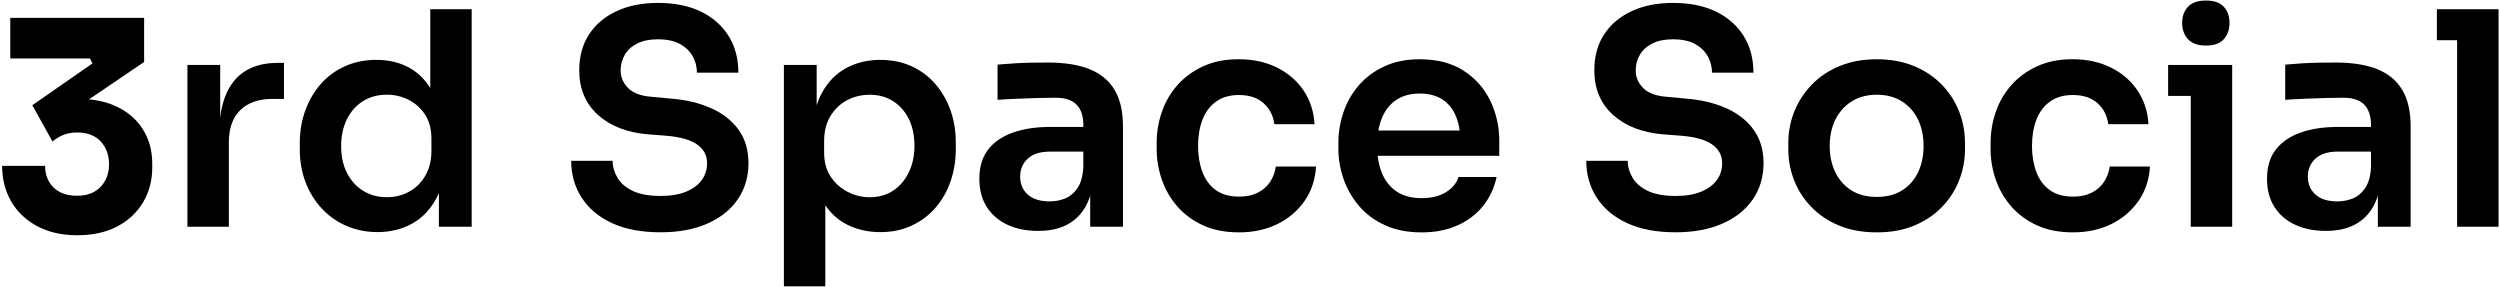
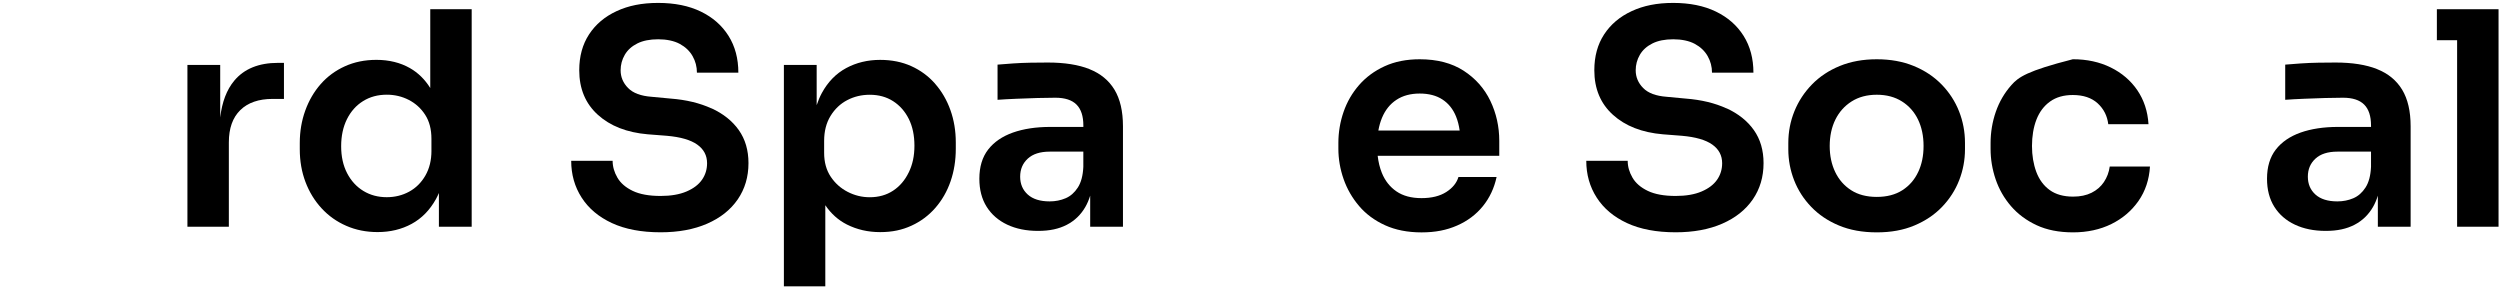
<svg xmlns="http://www.w3.org/2000/svg" width="1131" height="130" viewBox="0 0 1131 130" fill="none">
  <g clip-path="url(#clip0_181_2)">
-     <path d="M64.77 58.698C62.02 54.278 58.14 50.848 53.14 48.388C49.4 46.558 45.1 45.408 40.25 44.948L65.2 28.038V8.078H4.65V26.458H40.71L41.82 28.688L14.62 47.598L23.73 64.008C25.04 62.868 26.62 61.908 28.47 61.118C30.32 60.328 32.47 59.938 34.93 59.938C39.52 59.938 43.07 61.298 45.58 64.008C48.08 66.718 49.33 70.178 49.33 74.378C49.33 77.088 48.75 79.518 47.61 81.668C46.46 83.818 44.82 85.498 42.69 86.718C40.56 87.948 37.97 88.558 34.94 88.558C30.34 88.558 26.78 87.308 24.23 84.818C21.69 82.328 20.41 79.068 20.41 75.038H0.96C0.96 80.988 2.31 86.328 5.02 91.058C7.73 95.788 11.64 99.528 16.77 102.288C21.9 105.048 27.95 106.428 34.92 106.428C41.89 106.428 48.03 105.088 53.07 102.428C58.12 99.758 62.01 96.108 64.76 91.468C67.51 86.828 68.88 81.578 68.88 75.718V74.138C68.88 68.278 67.51 63.128 64.76 58.708L64.77 58.698Z" fill="black" />
    <path d="M105.96 36.52C102.56 40.599 100.45 46.139 99.62 53.139V29.38H84.79V102.569H103.53V64.419C103.53 58.039 105.26 53.169 108.72 49.8C112.18 46.429 117.05 44.749 123.34 44.749H128.46V28.439H125.76C117.04 28.439 110.44 31.14 105.95 36.529L105.96 36.52Z" fill="black" />
    <path d="M194.65 39.82C192.21 35.92 189.13 32.9 185.42 30.79C181.06 28.32 176.01 27.08 170.26 27.08C165.05 27.08 160.31 28.05 156.04 29.98C151.77 31.91 148.13 34.59 145.12 38C142.11 41.42 139.77 45.41 138.11 50C136.45 54.58 135.62 59.48 135.62 64.69V67.52C135.62 72.82 136.47 77.74 138.18 82.28C139.89 86.82 142.31 90.79 145.46 94.21C148.6 97.63 152.33 100.28 156.65 102.16C160.96 104.05 165.68 104.99 170.8 104.99C176.55 104.99 181.7 103.75 186.23 101.28C190.77 98.81 194.43 95.08 197.21 90.09C197.7 89.21 198.14 88.27 198.56 87.31V102.56H213.39V4.16H194.65V39.81V39.82ZM195.19 68.19C195.19 72.5 194.27 76.26 192.43 79.44C190.59 82.63 188.14 85.06 185.08 86.72C182.02 88.38 178.65 89.21 174.97 89.21C171.01 89.21 167.49 88.27 164.39 86.38C161.29 84.49 158.84 81.82 157.04 78.36C155.24 74.9 154.34 70.83 154.34 66.16C154.34 61.49 155.22 57.4 156.97 53.89C158.72 50.39 161.15 47.67 164.25 45.74C167.35 43.81 170.92 42.84 174.97 42.84C178.56 42.84 181.89 43.63 184.94 45.2C187.99 46.77 190.47 49.02 192.35 51.94C194.24 54.86 195.18 58.48 195.18 62.79V68.18L195.19 68.19Z" fill="black" />
    <path d="M321.89 49.05C316.59 46.62 310.43 45.14 303.42 44.6L294.79 43.79C289.94 43.43 286.39 42.11 284.14 39.81C281.89 37.52 280.77 34.85 280.77 31.79C280.77 29.28 281.4 26.94 282.66 24.78C283.92 22.62 285.81 20.92 288.32 19.66C290.83 18.4 293.98 17.77 297.76 17.77C301.54 17.77 304.97 18.47 307.53 19.86C310.09 21.25 312.02 23.09 313.33 25.39C314.63 27.68 315.29 30.18 315.29 32.87H334.03C334.03 26.49 332.55 20.94 329.58 16.22C326.61 11.5 322.44 7.84 317.04 5.23C311.65 2.62 305.22 1.32 297.77 1.32C290.32 1.32 284.31 2.56 278.97 5.03C273.62 7.5 269.47 11.01 266.5 15.54C263.53 20.08 262.05 25.49 262.05 31.78C262.05 40.14 264.86 46.86 270.47 51.93C276.08 57.01 283.61 59.95 293.05 60.76L301.68 61.43C307.88 61.97 312.46 63.3 315.43 65.41C318.4 67.52 319.88 70.33 319.88 73.83C319.88 76.62 319.12 79.11 317.59 81.31C316.06 83.51 313.73 85.29 310.58 86.63C307.43 87.98 303.52 88.65 298.85 88.65C293.64 88.65 289.44 87.89 286.25 86.36C283.06 84.83 280.74 82.83 279.31 80.36C277.87 77.89 277.15 75.35 277.15 72.74H258.41C258.41 78.94 259.98 84.49 263.13 89.39C266.28 94.29 270.83 98.13 276.81 100.91C282.79 103.69 290.13 105.09 298.85 105.09C306.94 105.09 313.97 103.79 319.94 101.18C325.92 98.57 330.52 94.91 333.76 90.19C336.99 85.47 338.61 80.01 338.61 73.81C338.61 67.97 337.15 62.98 334.23 58.85C331.31 54.72 327.2 51.44 321.9 49.01L321.89 49.05Z" fill="black" />
    <path d="M423.05 37.87C420.04 34.46 416.45 31.8 412.27 29.92C408.09 28.03 403.4 27.09 398.18 27.09C392.52 27.09 387.4 28.33 382.81 30.8C378.23 33.27 374.56 37.02 371.82 42.05C370.89 43.75 370.12 45.6 369.46 47.58V29.38H354.63V129.53H373.37V92.84C375.98 96.68 379.23 99.59 383.14 101.57C387.68 103.86 392.69 105.01 398.17 105.01C403.65 105.01 408.1 104.04 412.32 102.11C416.54 100.18 420.16 97.48 423.17 94.02C426.18 90.56 428.47 86.56 430.04 82.02C431.61 77.48 432.4 72.56 432.4 67.26V64.43C432.4 59.22 431.59 54.34 429.97 49.81C428.35 45.27 426.04 41.3 423.03 37.88L423.05 37.87ZM411.12 77.97C409.41 81.52 407.05 84.28 404.04 86.26C401.03 88.24 397.5 89.23 393.46 89.23C389.96 89.23 386.63 88.42 383.49 86.8C380.34 85.18 377.78 82.89 375.81 79.93C373.83 76.96 372.84 73.37 372.84 69.15V63.76C372.84 59.36 373.81 55.58 375.74 52.44C377.67 49.3 380.19 46.91 383.29 45.3C386.39 43.68 389.78 42.87 393.47 42.87C397.51 42.87 401.04 43.84 404.05 45.77C407.06 47.7 409.42 50.38 411.13 53.79C412.84 57.21 413.69 61.25 413.69 65.92C413.69 70.59 412.84 74.43 411.13 77.98L411.12 77.97Z" fill="black" />
    <path d="M492.87 31.259C487.88 29.279 481.61 28.289 474.07 28.289C471.64 28.289 469.06 28.309 466.32 28.359C463.58 28.409 460.9 28.519 458.3 28.699C455.69 28.879 453.36 29.059 451.29 29.239V45.149C453.8 44.969 456.66 44.809 459.85 44.679C463.04 44.549 466.21 44.429 469.35 44.339C472.49 44.249 475.19 44.209 477.44 44.209C481.75 44.209 484.94 45.239 487.01 47.309C489.08 49.379 490.11 52.519 490.11 56.749V57.419H475.15C468.68 57.419 463.04 58.279 458.23 59.979C453.42 61.689 449.69 64.249 447.04 67.659C444.39 71.079 443.06 75.479 443.06 80.869C443.06 85.809 444.16 90.039 446.36 93.539C448.56 97.039 451.66 99.739 455.66 101.629C459.66 103.519 464.31 104.459 469.61 104.459C474.91 104.459 479.07 103.539 482.62 101.699C486.17 99.859 488.95 97.179 490.98 93.679C491.88 92.119 492.62 90.389 493.2 88.509V102.579H508.03V57.159C508.03 50.329 506.75 44.809 504.19 40.579C501.63 36.359 497.86 33.259 492.87 31.279V31.259ZM482.08 89.689C479.88 90.629 477.47 91.109 474.87 91.109C470.56 91.109 467.25 90.079 464.96 88.009C462.67 85.939 461.52 83.249 461.52 79.919C461.52 76.589 462.67 73.879 464.96 71.769C467.25 69.659 470.55 68.599 474.87 68.599H490.1V75.469C489.92 79.429 489.09 82.549 487.61 84.839C486.13 87.129 484.29 88.749 482.08 89.689Z" fill="black" />
-     <path d="M574.55 82.351C573.16 84.421 571.29 86.041 568.96 87.201C566.62 88.371 563.84 88.951 560.6 88.951C556.29 88.951 552.76 87.961 550.02 85.981C547.28 84.001 545.26 81.261 543.95 77.761C542.65 74.261 542 70.351 542 66.031C542 61.711 542.67 57.561 544.02 54.101C545.37 50.641 547.41 47.921 550.15 45.951C552.89 43.971 556.33 42.981 560.46 42.981C565.22 42.981 568.97 44.241 571.72 46.751C574.46 49.271 576.05 52.411 576.51 56.191H594.71C594.35 50.351 592.66 45.231 589.66 40.821C586.65 36.421 582.63 32.981 577.6 30.511C572.57 28.041 566.86 26.801 560.48 26.801C554.1 26.801 549 27.861 544.37 29.971C539.74 32.081 535.86 34.911 532.71 38.461C529.56 42.011 527.2 46.051 525.63 50.591C524.06 55.131 523.27 59.871 523.27 64.811V67.371C523.27 72.041 524.03 76.631 525.56 81.121C527.09 85.611 529.4 89.661 532.5 93.251C535.6 96.851 539.46 99.721 544.09 101.881C548.72 104.041 554.22 105.121 560.6 105.121C566.98 105.121 572.84 103.861 577.92 101.351C583 98.841 587.08 95.351 590.19 90.901C593.29 86.451 595.02 81.261 595.38 75.331H577.18C576.82 77.941 575.94 80.271 574.55 82.341V82.351Z" fill="black" />
    <path d="M662.16 32.001C656.81 28.541 650.18 26.811 642.28 26.811C636.26 26.811 630.96 27.87 626.37 29.98C621.79 32.09 617.95 34.92 614.85 38.471C611.75 42.02 609.41 46.06 607.84 50.6C606.27 55.141 605.48 59.831 605.48 64.691V67.251C605.48 71.921 606.27 76.51 607.84 81.001C609.41 85.49 611.75 89.561 614.85 93.201C617.95 96.841 621.86 99.741 626.58 101.891C631.3 104.041 636.8 105.131 643.09 105.131C649.38 105.131 654.48 104.101 659.2 102.031C663.92 99.961 667.8 97.041 670.86 93.271C673.91 89.501 675.98 85.091 677.06 80.061H659.81C659 82.76 657.16 85.031 654.28 86.871C651.4 88.711 647.68 89.631 643.09 89.631C638.5 89.631 634.73 88.621 631.77 86.6C628.81 84.581 626.6 81.79 625.16 78.24C624.21 75.891 623.58 73.3 623.26 70.49H678.27V63.751C678.27 57.281 676.92 51.24 674.23 45.62C671.53 40.011 667.51 35.471 662.17 32.011L662.16 32.001ZM631.76 45.151C634.63 43.261 638.14 42.321 642.27 42.321C646.4 42.321 649.84 43.221 652.58 45.02C655.32 46.821 657.37 49.38 658.71 52.7C659.48 54.59 660.02 56.711 660.35 59.041H623.57C623.94 56.961 624.49 55.05 625.21 53.31C626.69 49.761 628.87 47.041 631.75 45.16L631.76 45.151Z" fill="black" />
    <path d="M781.11 49.05C775.81 46.62 769.65 45.14 762.64 44.6L754.01 43.79C749.16 43.43 745.61 42.11 743.36 39.81C741.11 37.52 739.99 34.85 739.99 31.79C739.99 29.28 740.62 26.94 741.88 24.78C743.14 22.62 745.03 20.92 747.54 19.66C750.05 18.4 753.2 17.77 756.98 17.77C760.76 17.77 764.19 18.47 766.75 19.86C769.31 21.25 771.24 23.09 772.55 25.39C773.85 27.68 774.51 30.18 774.51 32.87H793.25C793.25 26.49 791.77 20.94 788.8 16.22C785.83 11.5 781.66 7.84 776.26 5.23C770.87 2.62 764.44 1.32 756.99 1.32C749.54 1.32 743.53 2.56 738.19 5.03C732.84 7.5 728.69 11.01 725.72 15.54C722.75 20.08 721.27 25.49 721.27 31.78C721.27 40.14 724.08 46.86 729.69 51.93C735.3 57.01 742.83 59.95 752.27 60.76L760.9 61.43C767.1 61.97 771.68 63.3 774.65 65.41C777.62 67.52 779.1 70.33 779.1 73.83C779.1 76.62 778.34 79.11 776.81 81.31C775.28 83.51 772.95 85.29 769.8 86.63C766.65 87.98 762.74 88.65 758.07 88.65C752.86 88.65 748.66 87.89 745.47 86.36C742.28 84.83 739.96 82.83 738.53 80.36C737.09 77.89 736.37 75.35 736.37 72.74H717.63C717.63 78.94 719.2 84.49 722.35 89.39C725.5 94.29 730.05 98.13 736.03 100.91C742.01 103.69 749.35 105.09 758.07 105.09C766.16 105.09 773.19 103.79 779.16 101.18C785.14 98.57 789.74 94.91 792.98 90.19C796.21 85.47 797.83 80.01 797.83 73.81C797.83 67.97 796.37 62.98 793.45 58.85C790.53 54.72 786.42 51.44 781.12 49.01L781.11 49.05Z" fill="black" />
    <path d="M878.36 38.2C874.9 34.651 870.7 31.86 865.76 29.84C860.82 27.82 855.25 26.811 849.05 26.811C842.85 26.811 837.28 27.82 832.34 29.84C827.4 31.86 823.2 34.651 819.74 38.2C816.28 41.751 813.63 45.791 811.79 50.331C809.95 54.87 809.03 59.651 809.03 64.691V67.52C809.03 72.371 809.91 77.05 811.66 81.54C813.41 86.031 815.99 90.051 819.41 93.601C822.82 97.151 827 99.961 831.95 102.021C836.89 104.091 842.6 105.121 849.07 105.121C855.54 105.121 861.11 104.091 866.05 102.021C870.99 99.951 875.17 97.151 878.58 93.601C881.99 90.051 884.58 86.031 886.33 81.54C888.08 77.05 888.96 72.371 888.96 67.52V64.691C888.96 59.66 888.06 54.87 886.26 50.331C884.46 45.791 881.83 41.751 878.37 38.2H878.36ZM867.78 77.831C866.16 81.29 863.78 84.031 860.64 86.05C857.49 88.071 853.63 89.081 849.05 89.081C844.47 89.081 840.6 88.071 837.46 86.05C834.31 84.031 831.91 81.29 830.25 77.831C828.59 74.371 827.76 70.441 827.76 66.04C827.76 61.641 828.61 57.571 830.32 54.111C832.03 50.651 834.48 47.91 837.67 45.891C840.86 43.87 844.66 42.861 849.06 42.861C853.46 42.861 857.26 43.87 860.45 45.891C863.64 47.91 866.07 50.651 867.73 54.111C869.39 57.571 870.22 61.55 870.22 66.04C870.22 70.531 869.41 74.38 867.79 77.831H867.78Z" fill="black" />
-     <path d="M951.82 82.351C950.43 84.421 948.56 86.041 946.23 87.201C943.89 88.371 941.11 88.951 937.87 88.951C933.56 88.951 930.03 87.961 927.29 85.981C924.55 84.001 922.53 81.261 921.22 77.761C919.92 74.261 919.27 70.351 919.27 66.031C919.27 61.711 919.94 57.561 921.29 54.101C922.64 50.641 924.68 47.921 927.42 45.951C930.16 43.971 933.6 42.981 937.73 42.981C942.49 42.981 946.24 44.241 948.99 46.751C951.73 49.271 953.32 52.411 953.78 56.191H971.98C971.62 50.351 969.93 45.231 966.93 40.821C963.92 36.421 959.9 32.981 954.87 30.511C949.84 28.041 944.13 26.801 937.75 26.801C931.37 26.801 926.27 27.861 921.64 29.971C917.01 32.081 913.13 34.911 909.98 38.461C906.83 42.011 904.47 46.051 902.9 50.591C901.33 55.131 900.54 59.871 900.54 64.811V67.371C900.54 72.041 901.3 76.631 902.83 81.121C904.36 85.611 906.67 89.661 909.77 93.251C912.87 96.851 916.73 99.721 921.36 101.881C925.99 104.041 931.49 105.121 937.87 105.121C944.25 105.121 950.11 103.861 955.19 101.351C960.27 98.841 964.35 95.351 967.46 90.901C970.56 86.451 972.29 81.261 972.65 75.331H954.45C954.09 77.941 953.21 80.271 951.82 82.341V82.351Z" fill="black" />
-     <path d="M980.86 29.381V43.391H991.1V102.571H1009.84V29.381H980.86Z" fill="black" />
-     <path d="M997.98 20.61C1001.66 20.61 1004.36 19.65 1006.07 17.71C1007.78 15.78 1008.63 13.33 1008.63 10.36C1008.63 7.39 1007.78 4.97 1006.07 3.08C1004.36 1.19 1001.67 0.25 997.98 0.25C994.29 0.25 991.58 1.19 989.83 3.08C988.08 4.97 987.2 7.39 987.2 10.36C987.2 13.33 988.08 15.77 989.83 17.71C991.58 19.64 994.3 20.61 997.98 20.61Z" fill="black" />
+     <path d="M951.82 82.351C950.43 84.421 948.56 86.041 946.23 87.201C943.89 88.371 941.11 88.951 937.87 88.951C933.56 88.951 930.03 87.961 927.29 85.981C924.55 84.001 922.53 81.261 921.22 77.761C919.92 74.261 919.27 70.351 919.27 66.031C919.27 61.711 919.94 57.561 921.29 54.101C922.64 50.641 924.68 47.921 927.42 45.951C930.16 43.971 933.6 42.981 937.73 42.981C942.49 42.981 946.24 44.241 948.99 46.751C951.73 49.271 953.32 52.411 953.78 56.191H971.98C971.62 50.351 969.93 45.231 966.93 40.821C963.92 36.421 959.9 32.981 954.87 30.511C949.84 28.041 944.13 26.801 937.75 26.801C917.01 32.081 913.13 34.911 909.98 38.461C906.83 42.011 904.47 46.051 902.9 50.591C901.33 55.131 900.54 59.871 900.54 64.811V67.371C900.54 72.041 901.3 76.631 902.83 81.121C904.36 85.611 906.67 89.661 909.77 93.251C912.87 96.851 916.73 99.721 921.36 101.881C925.99 104.041 931.49 105.121 937.87 105.121C944.25 105.121 950.11 103.861 955.19 101.351C960.27 98.841 964.35 95.351 967.46 90.901C970.56 86.451 972.29 81.261 972.65 75.331H954.45C954.09 77.941 953.21 80.271 951.82 82.341V82.351Z" fill="black" />
    <path d="M1075.41 31.259C1070.42 29.279 1064.15 28.289 1056.61 28.289C1054.18 28.289 1051.6 28.309 1048.86 28.359C1046.12 28.409 1043.44 28.519 1040.84 28.699C1038.23 28.879 1035.9 29.059 1033.83 29.239V45.149C1036.34 44.969 1039.2 44.809 1042.39 44.679C1045.58 44.549 1048.75 44.429 1051.89 44.339C1055.03 44.249 1057.73 44.209 1059.98 44.209C1064.29 44.209 1067.48 45.239 1069.55 47.309C1071.62 49.379 1072.65 52.519 1072.65 56.749V57.419H1057.69C1051.22 57.419 1045.58 58.279 1040.77 59.979C1035.96 61.689 1032.23 64.249 1029.58 67.659C1026.93 71.079 1025.6 75.479 1025.6 80.869C1025.6 85.809 1026.7 90.039 1028.9 93.539C1031.1 97.039 1034.2 99.739 1038.2 101.629C1042.2 103.519 1046.85 104.459 1052.15 104.459C1057.45 104.459 1061.61 103.539 1065.16 101.699C1068.71 99.859 1071.49 97.179 1073.52 93.679C1074.42 92.119 1075.16 90.389 1075.74 88.509V102.579H1090.57V57.159C1090.57 50.329 1089.29 44.809 1086.73 40.579C1084.17 36.359 1080.4 33.259 1075.41 31.279V31.259ZM1064.63 89.689C1062.43 90.629 1060.02 91.109 1057.42 91.109C1053.11 91.109 1049.8 90.079 1047.51 88.009C1045.22 85.939 1044.07 83.249 1044.07 79.919C1044.07 76.589 1045.22 73.879 1047.51 71.769C1049.8 69.659 1053.1 68.599 1057.42 68.599H1072.65V75.469C1072.47 79.429 1071.64 82.549 1070.16 84.839C1068.68 87.129 1066.84 88.749 1064.63 89.689Z" fill="black" />
    <path d="M1102.44 4.17V18.19H1111.6V102.57H1130.34V4.17H1102.44Z" fill="black" />
  </g>
  <defs>
    <clipPath id="clip0_181_2">
      <rect width="1131" height="130" fill="white" />
    </clipPath>
  </defs>
</svg>